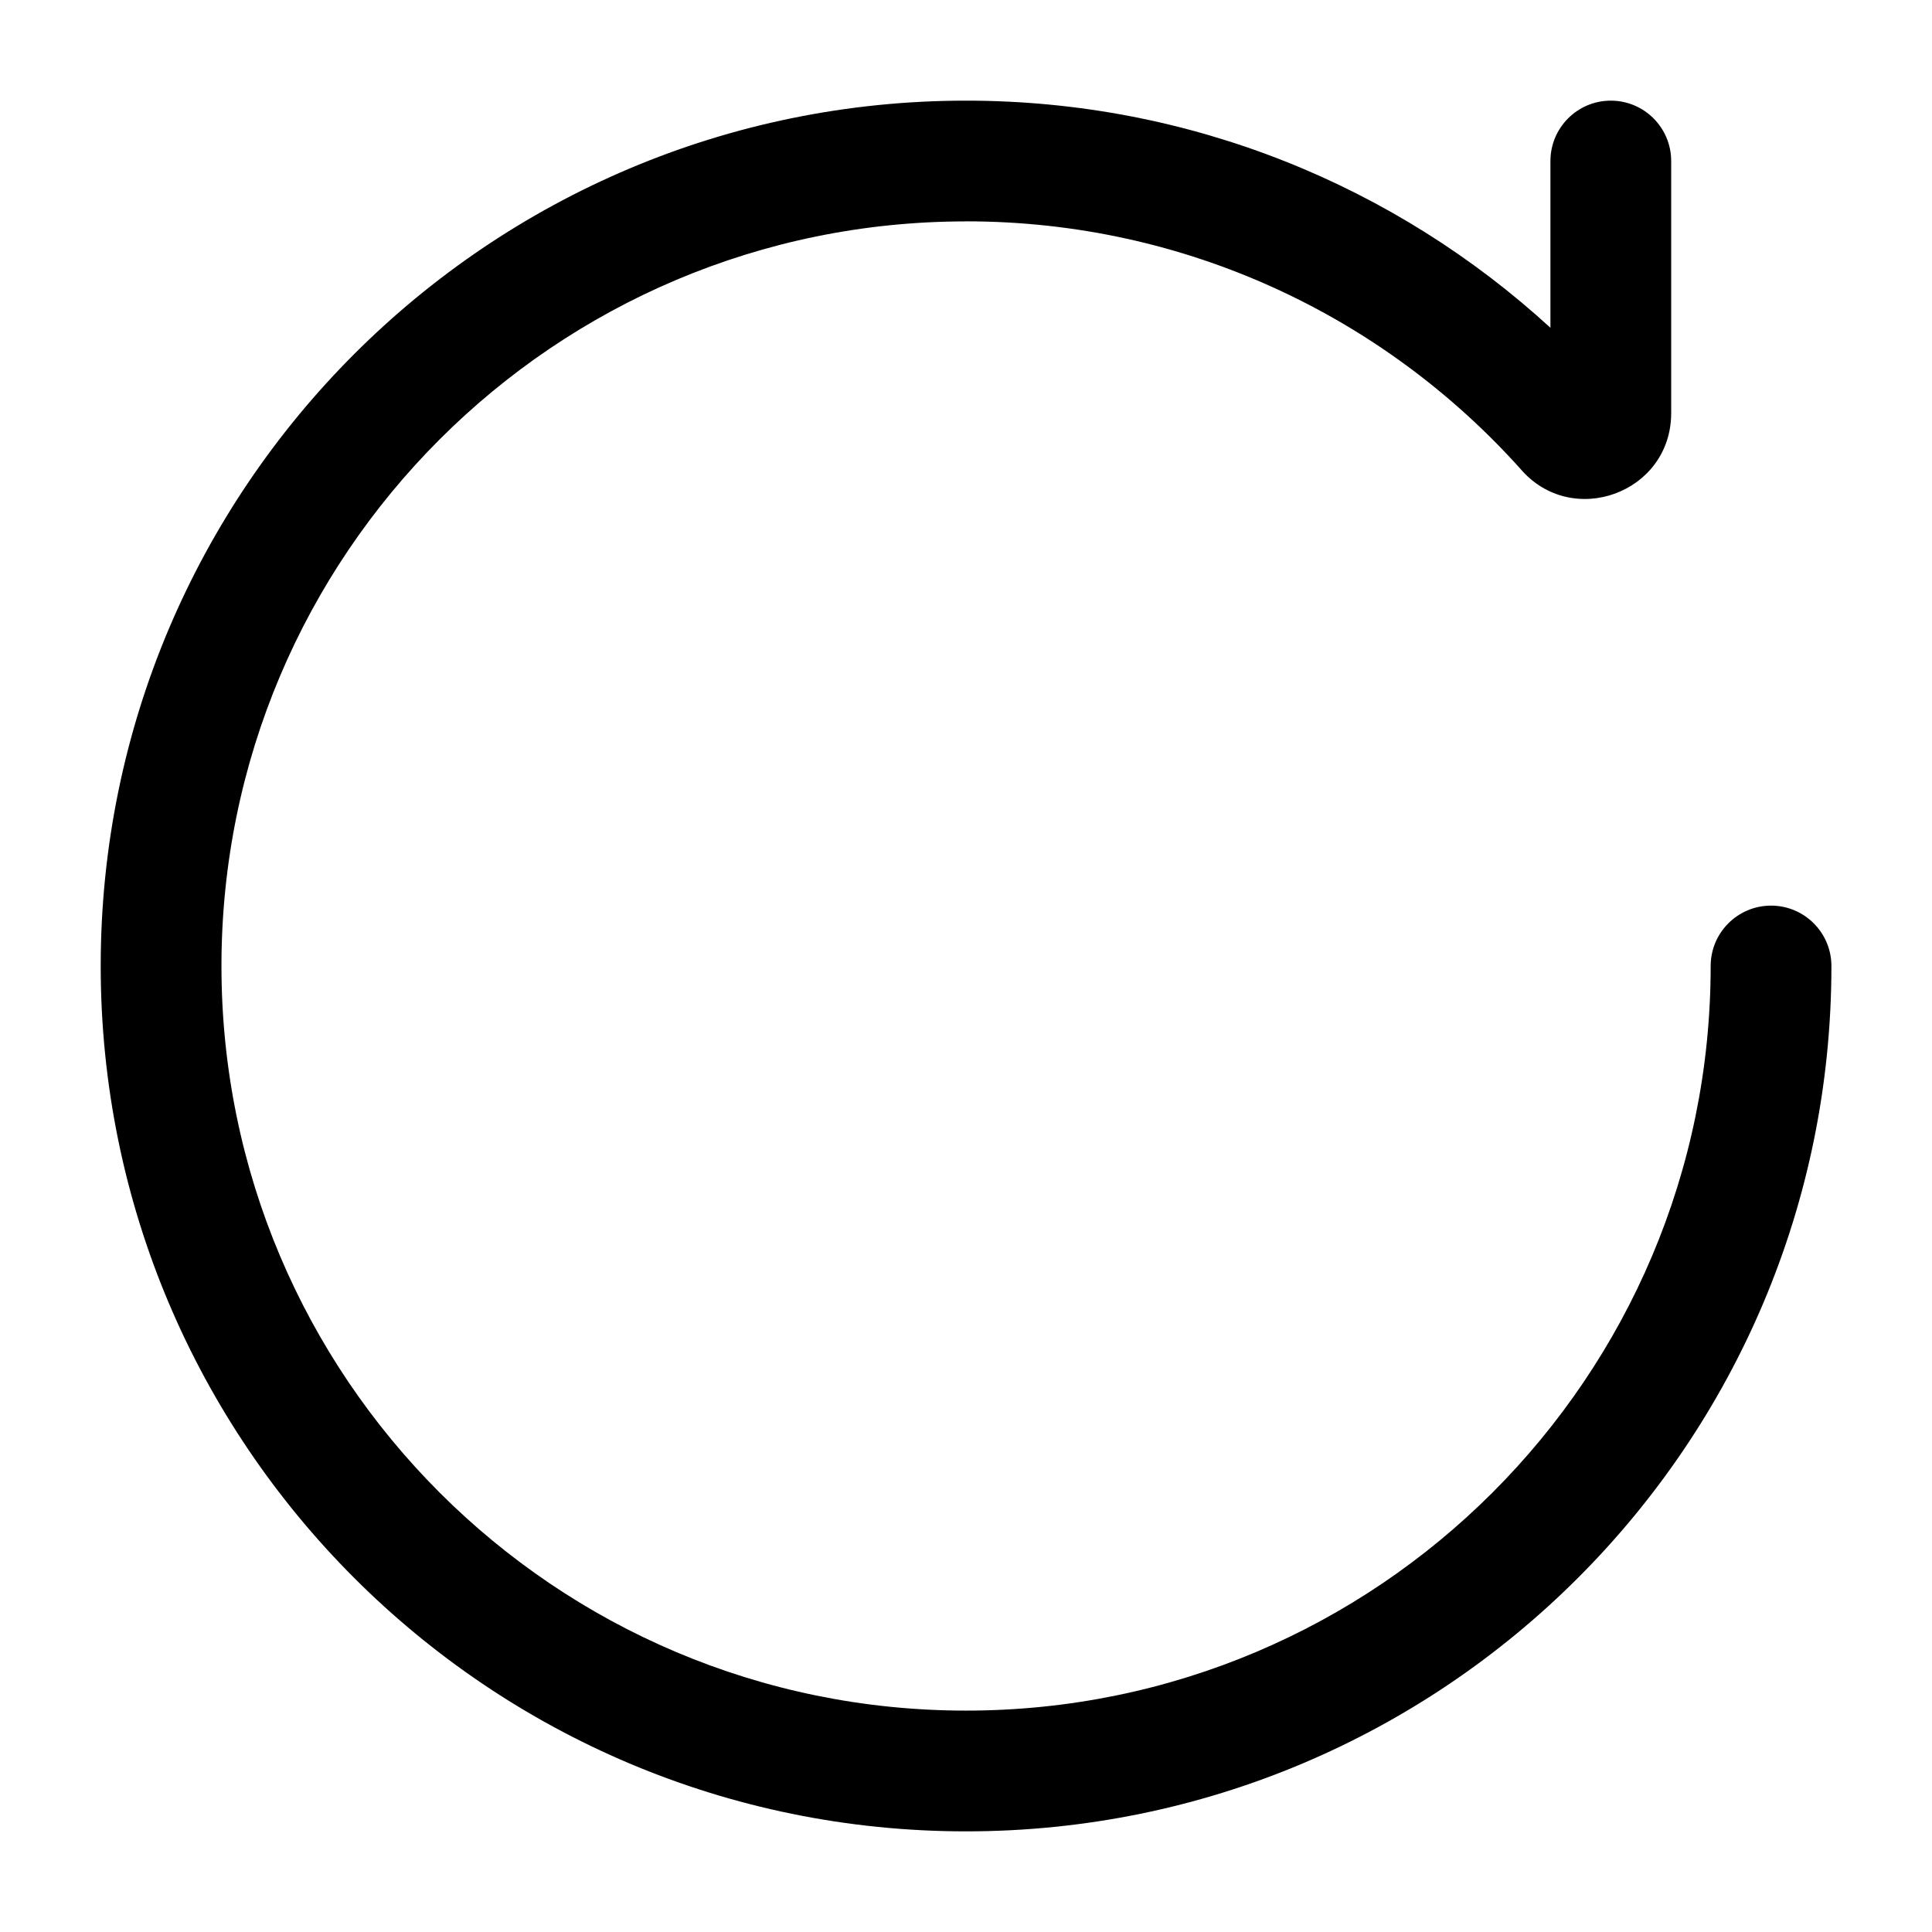
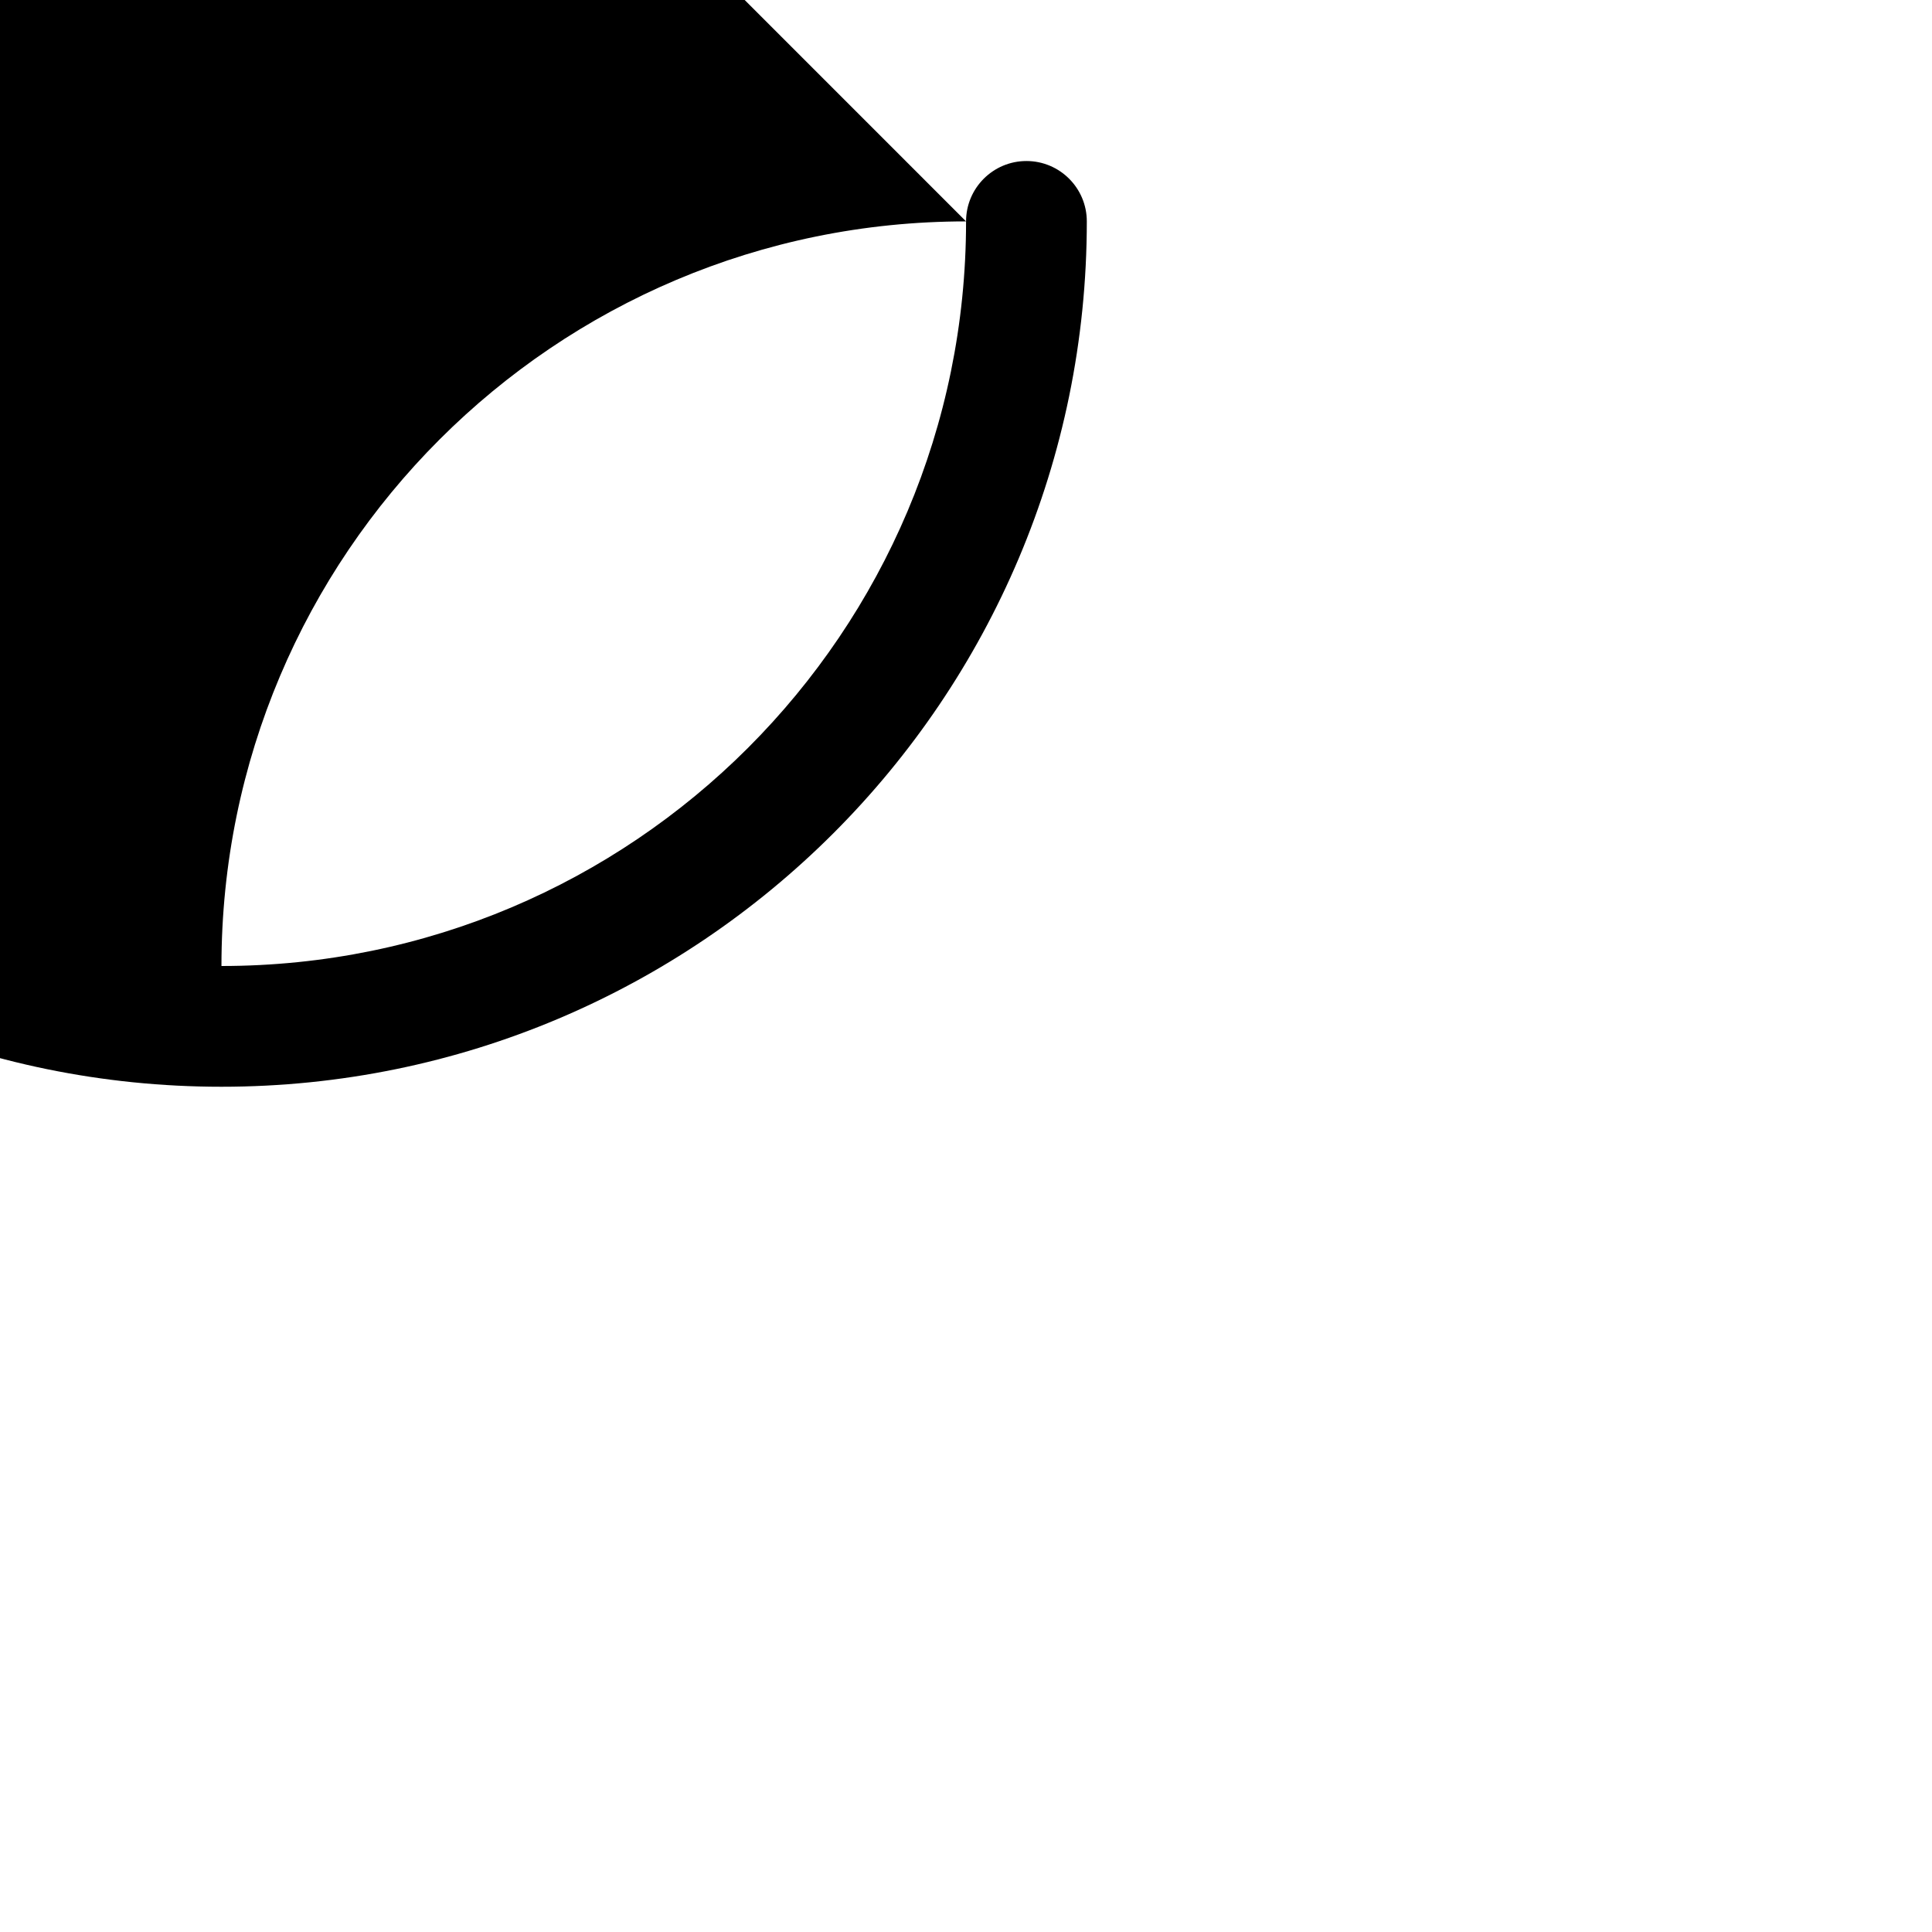
<svg xmlns="http://www.w3.org/2000/svg" version="1.1" width="32" height="32" viewBox="0 0 32 32">
-   <path fill="currentColor" d="M16.001 3.667c-6.811 0-12.333 5.522-12.333 12.333s5.522 12.333 12.333 12.333c6.811 0 12.333-5.522 12.333-12.333 0-0.552 0.448-1 1-1s1 0.448 1 1c0 7.916-6.417 14.333-14.333 14.333s-14.333-6.417-14.333-14.333c0-7.916 6.417-14.333 14.333-14.333 3.731 0 7.13 1.426 9.679 3.762v-2.762c0-0.552 0.448-1 1-1s1 0.448 1 1v4.176c0 1.32-1.641 1.921-2.495 0.925-2.259-2.519-5.537-4.102-9.184-4.102z" />
+   <path fill="currentColor" d="M16.001 3.667c-6.811 0-12.333 5.522-12.333 12.333c6.811 0 12.333-5.522 12.333-12.333 0-0.552 0.448-1 1-1s1 0.448 1 1c0 7.916-6.417 14.333-14.333 14.333s-14.333-6.417-14.333-14.333c0-7.916 6.417-14.333 14.333-14.333 3.731 0 7.13 1.426 9.679 3.762v-2.762c0-0.552 0.448-1 1-1s1 0.448 1 1v4.176c0 1.32-1.641 1.921-2.495 0.925-2.259-2.519-5.537-4.102-9.184-4.102z" />
</svg>